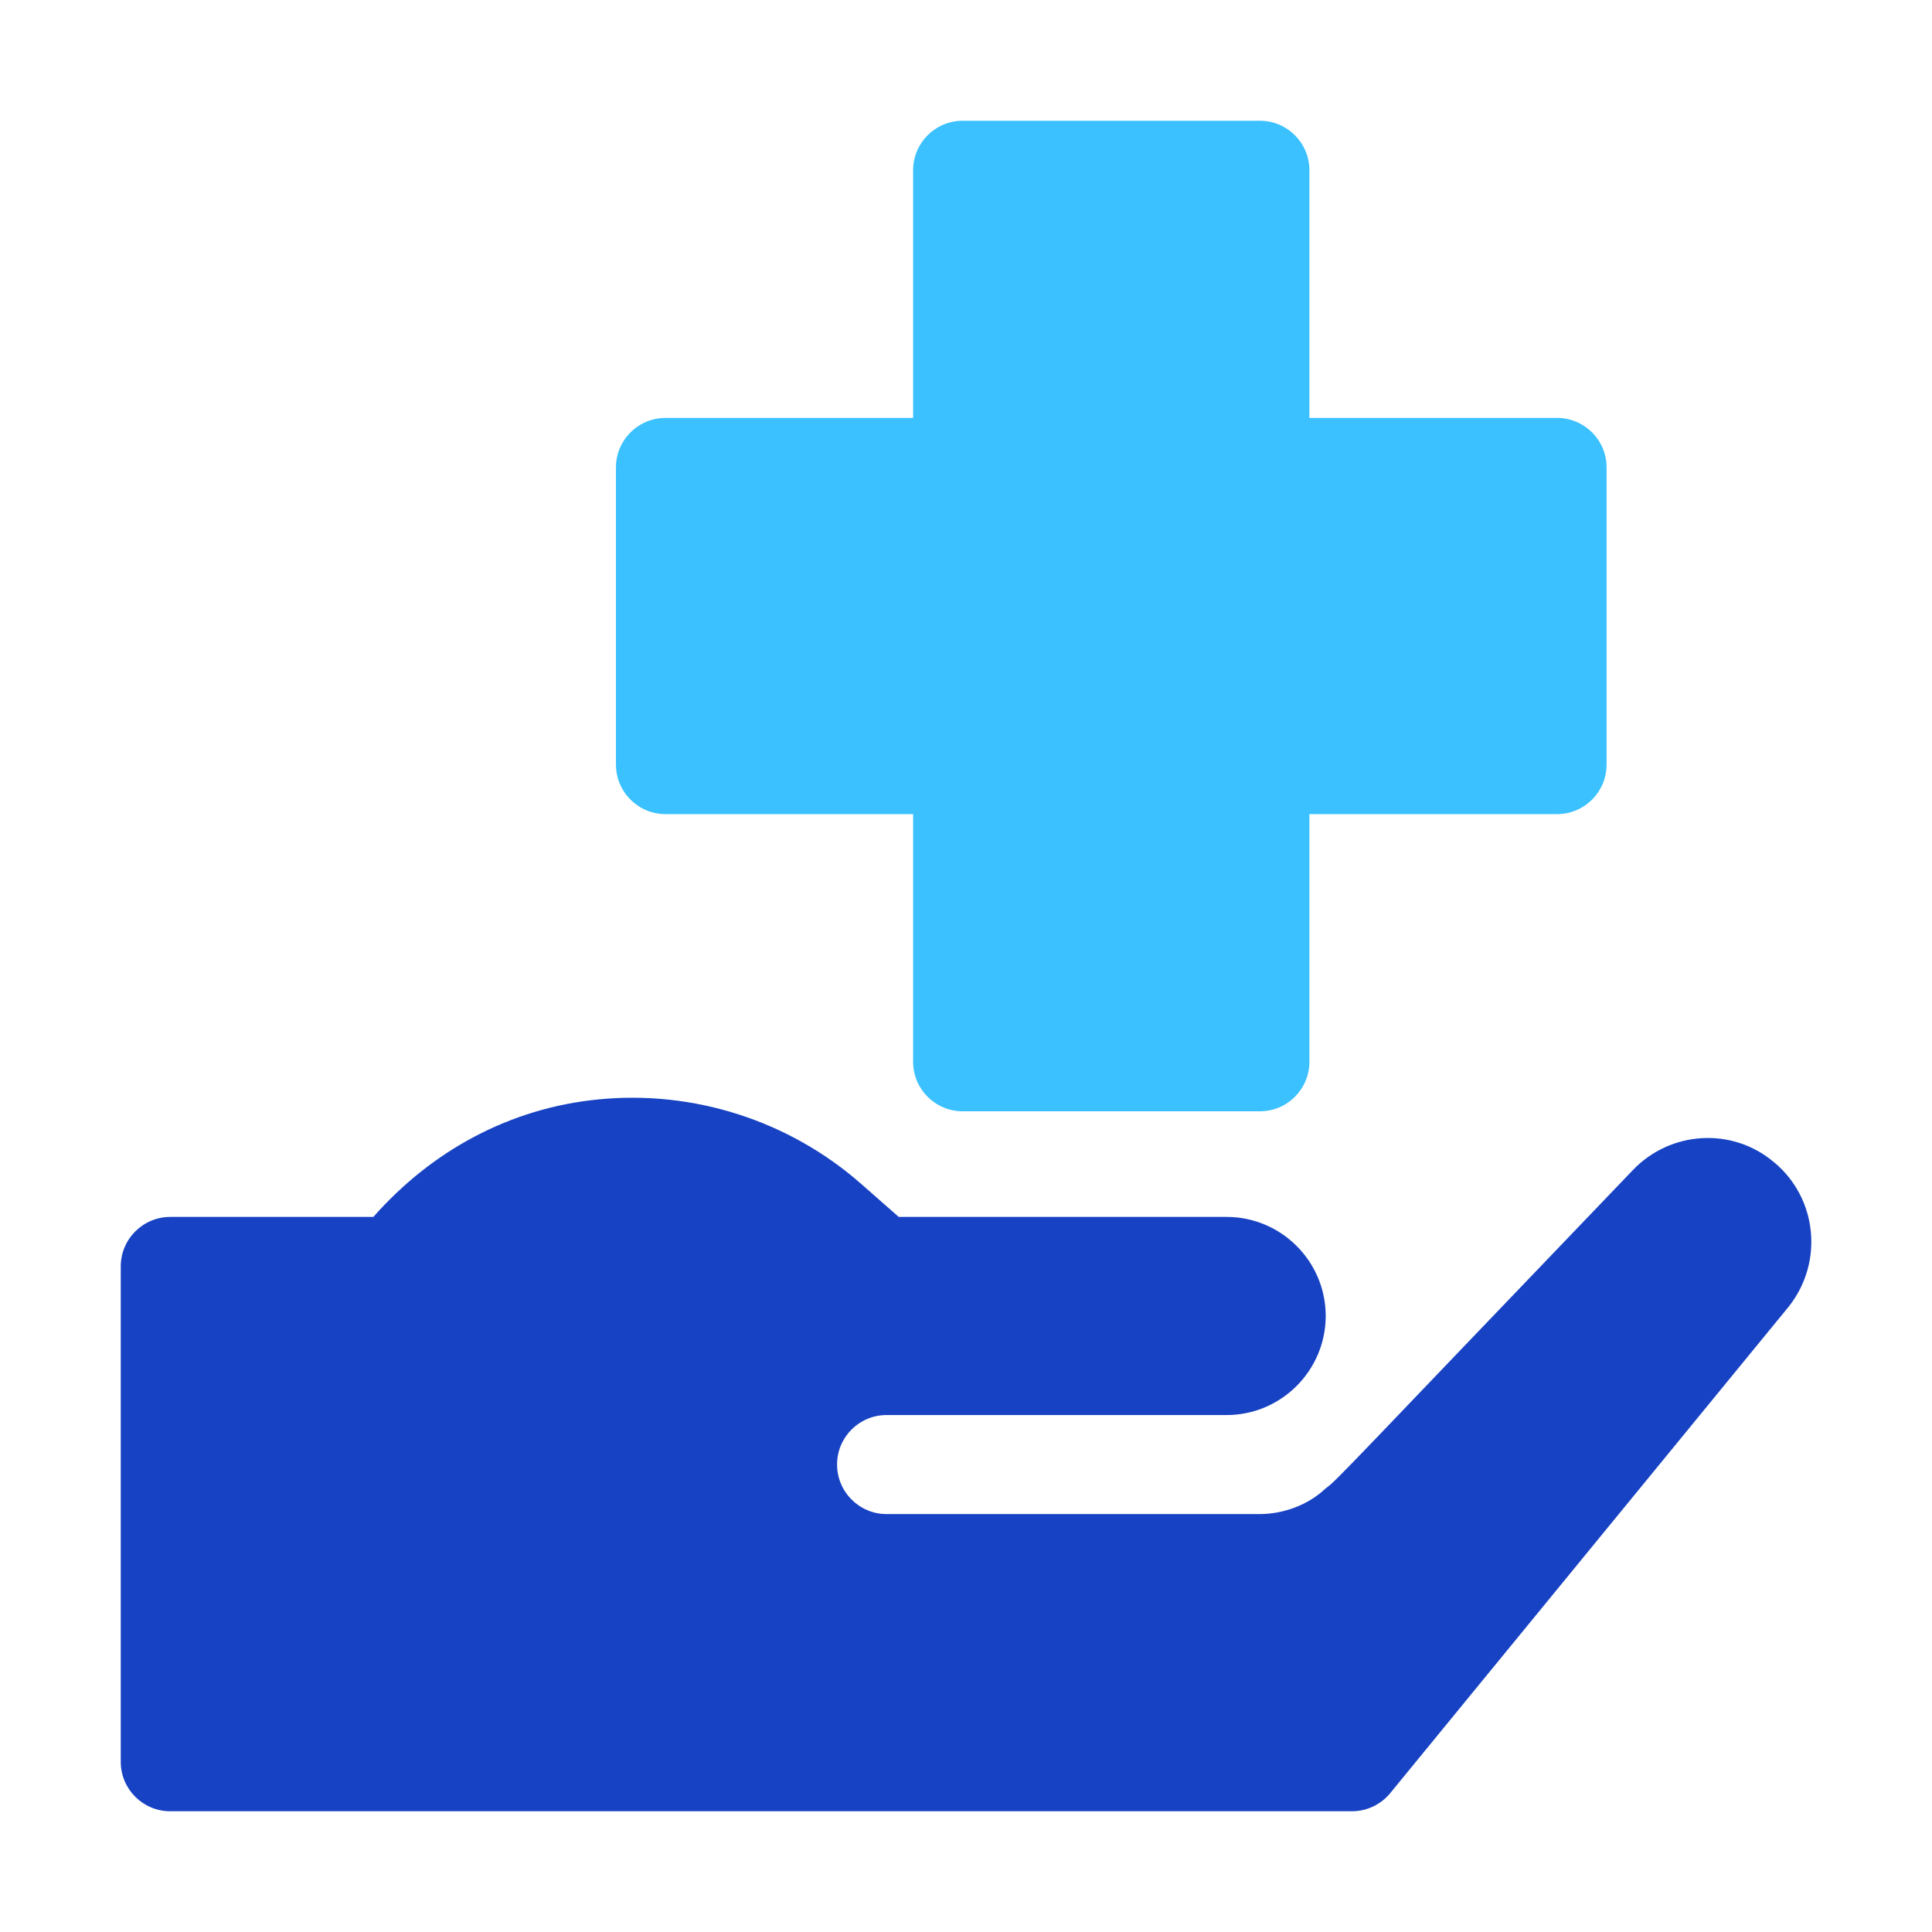
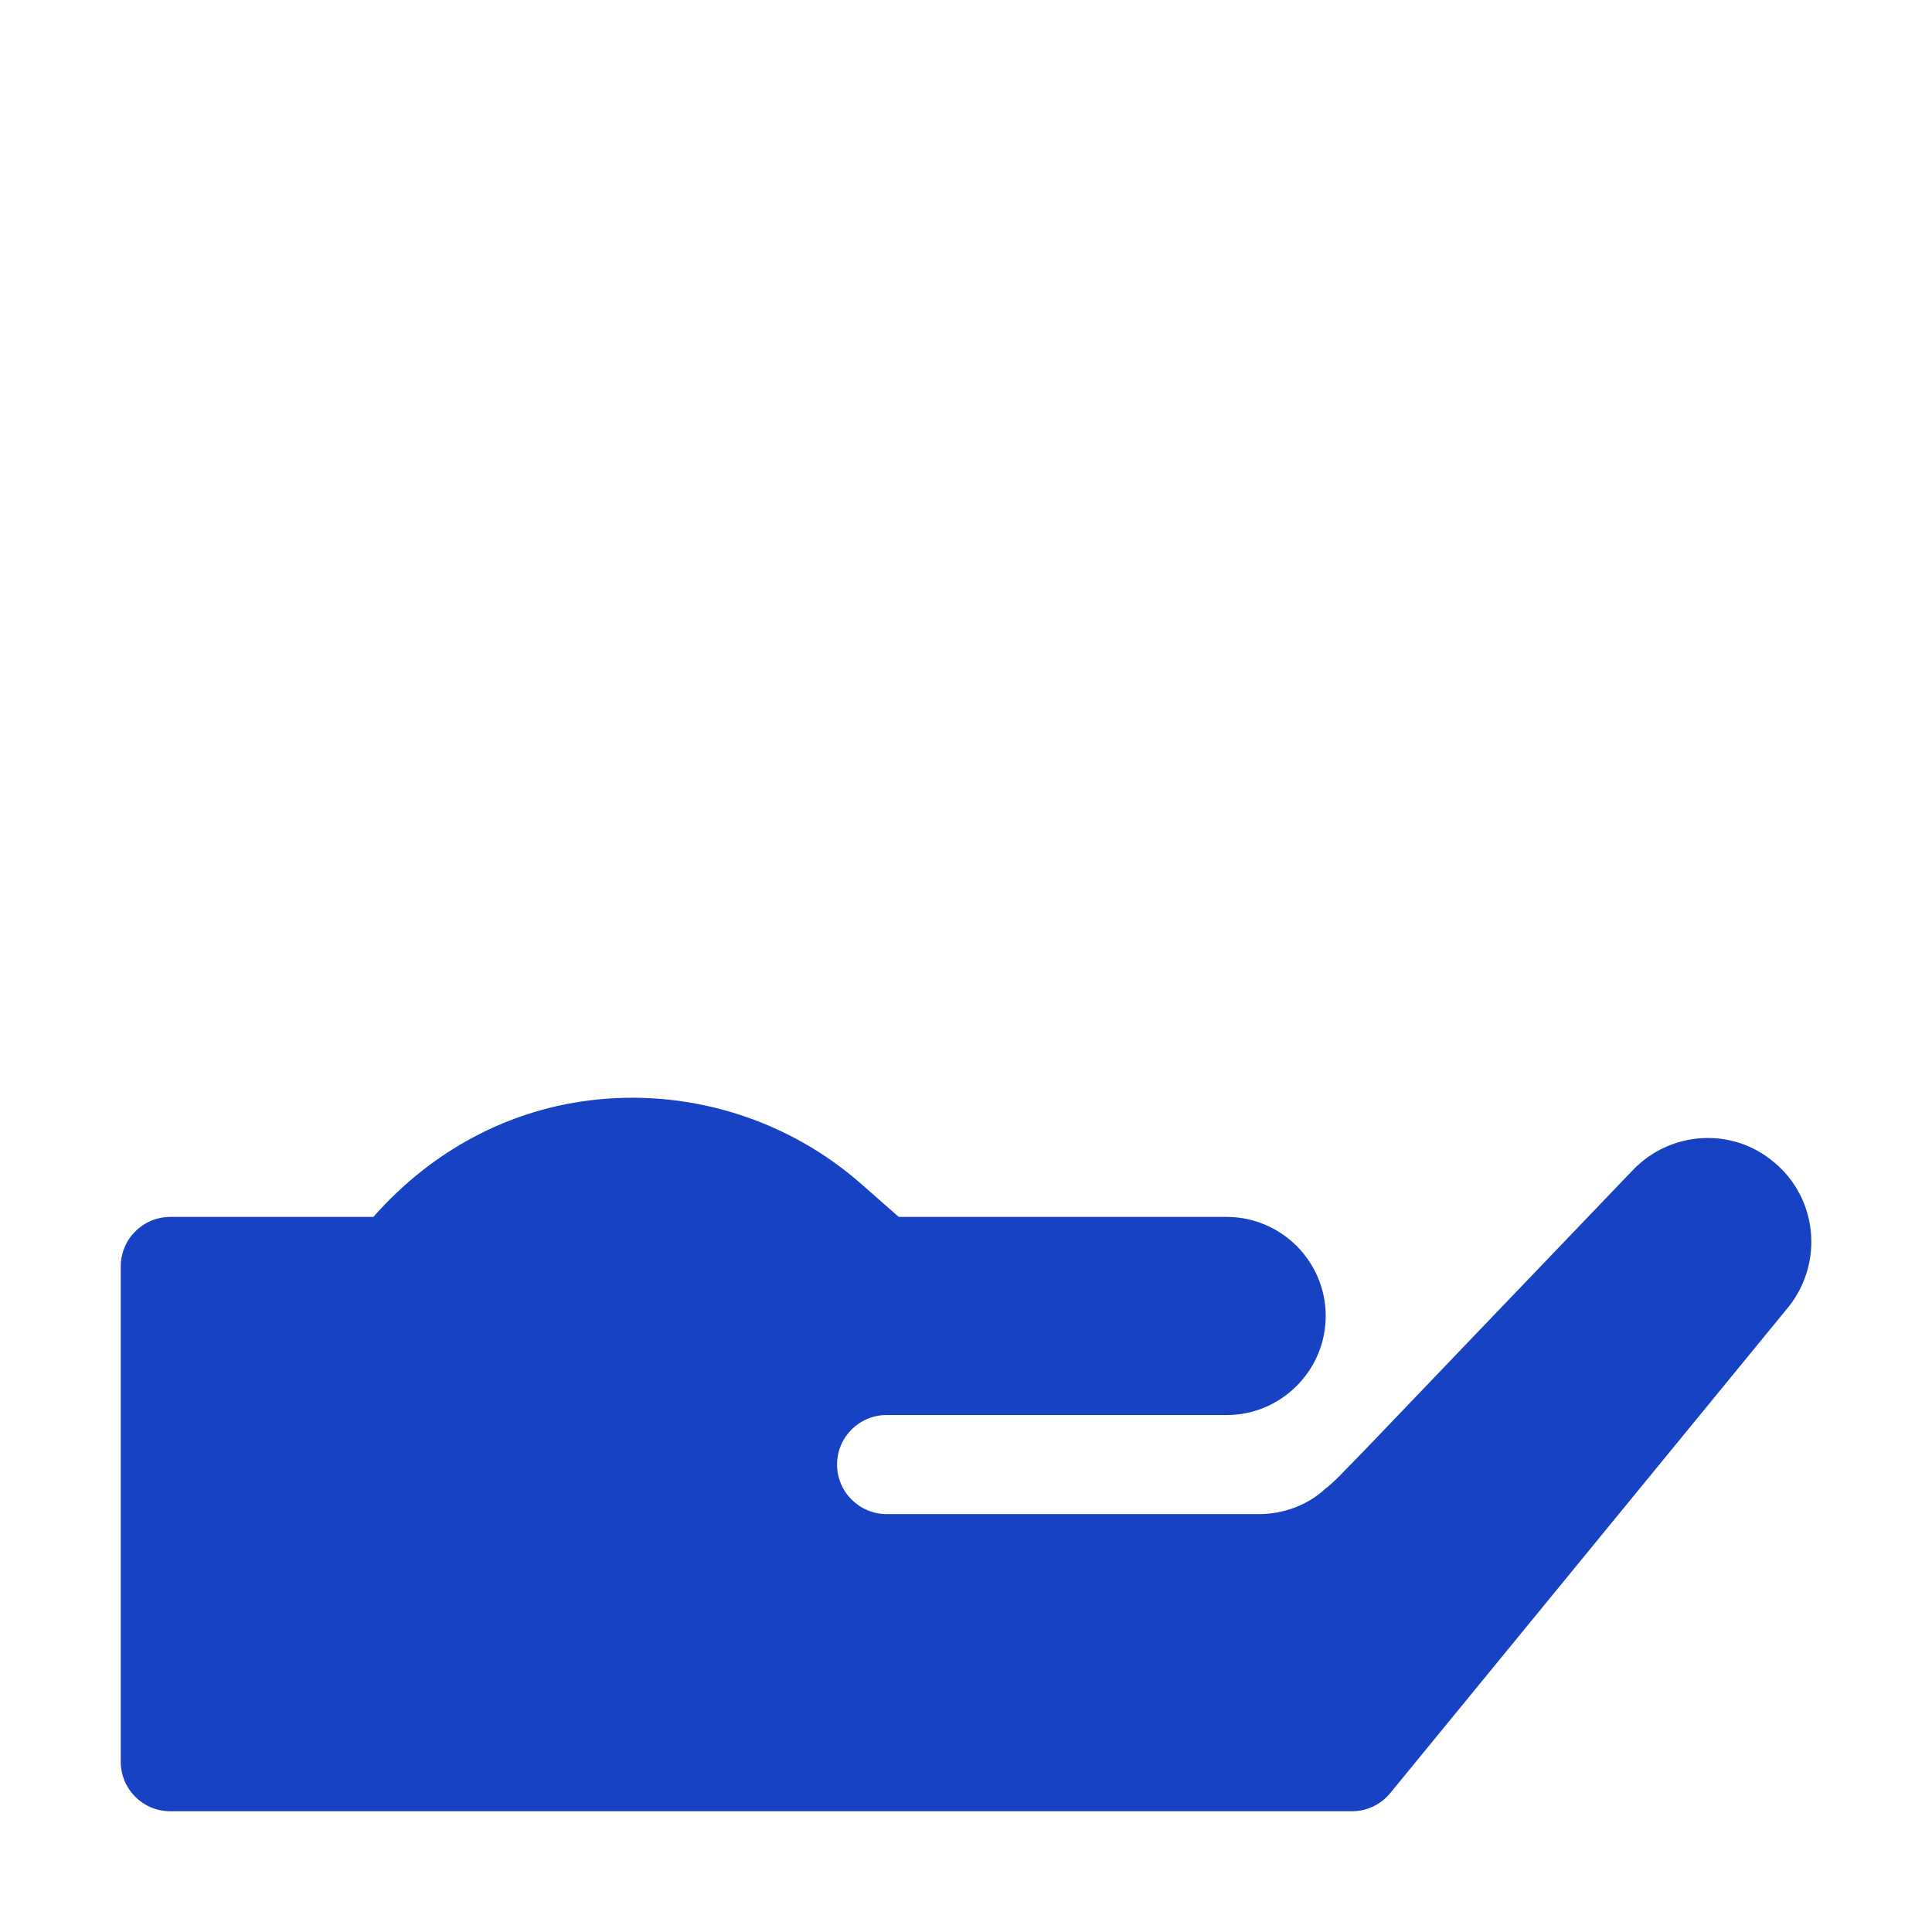
<svg xmlns="http://www.w3.org/2000/svg" width="64" height="64" viewBox="0 0 64 64" fill="none">
-   <path d="M41.734 36.813H31.89C30.982 36.813 30.248 36.079 30.248 35.171V26.969H22.046C21.141 26.969 20.404 26.235 20.404 25.327V15.483C20.404 14.578 21.138 13.844 22.046 13.844H30.248V5.642C30.248 4.734 30.982 4 31.89 4H41.734C42.642 4 43.376 4.734 43.376 5.642V13.844H51.579C52.486 13.844 53.22 14.578 53.22 15.483V25.327C53.22 26.235 52.486 26.969 51.579 26.969H43.376V35.171C43.376 36.079 42.642 36.813 41.734 36.813Z" fill="#3BC1FF" />
  <path d="M58.774 38.508C57.395 37.326 55.328 37.456 54.082 38.77C44.862 48.381 44.249 49.083 43.919 49.301C43.33 49.861 42.507 50.156 41.72 50.156H29.371C28.466 50.156 27.729 49.422 27.729 48.514C27.729 47.606 28.463 46.875 29.371 46.875H40.636C42.44 46.875 43.916 45.399 43.916 43.592C43.916 41.785 42.44 40.312 40.636 40.312H29.772L28.534 39.224C26.149 37.123 22.975 36.103 19.807 36.421C16.895 36.71 14.307 38.113 12.368 40.312H5.642C4.737 40.312 4 41.045 4 41.953V58.361C4 59.266 4.734 60 5.639 60H44.786C45.278 60 45.744 59.779 46.056 59.396L59.269 43.265C60.419 41.788 60.189 39.687 58.777 38.508H58.774Z" fill="#1742C3" />
</svg>